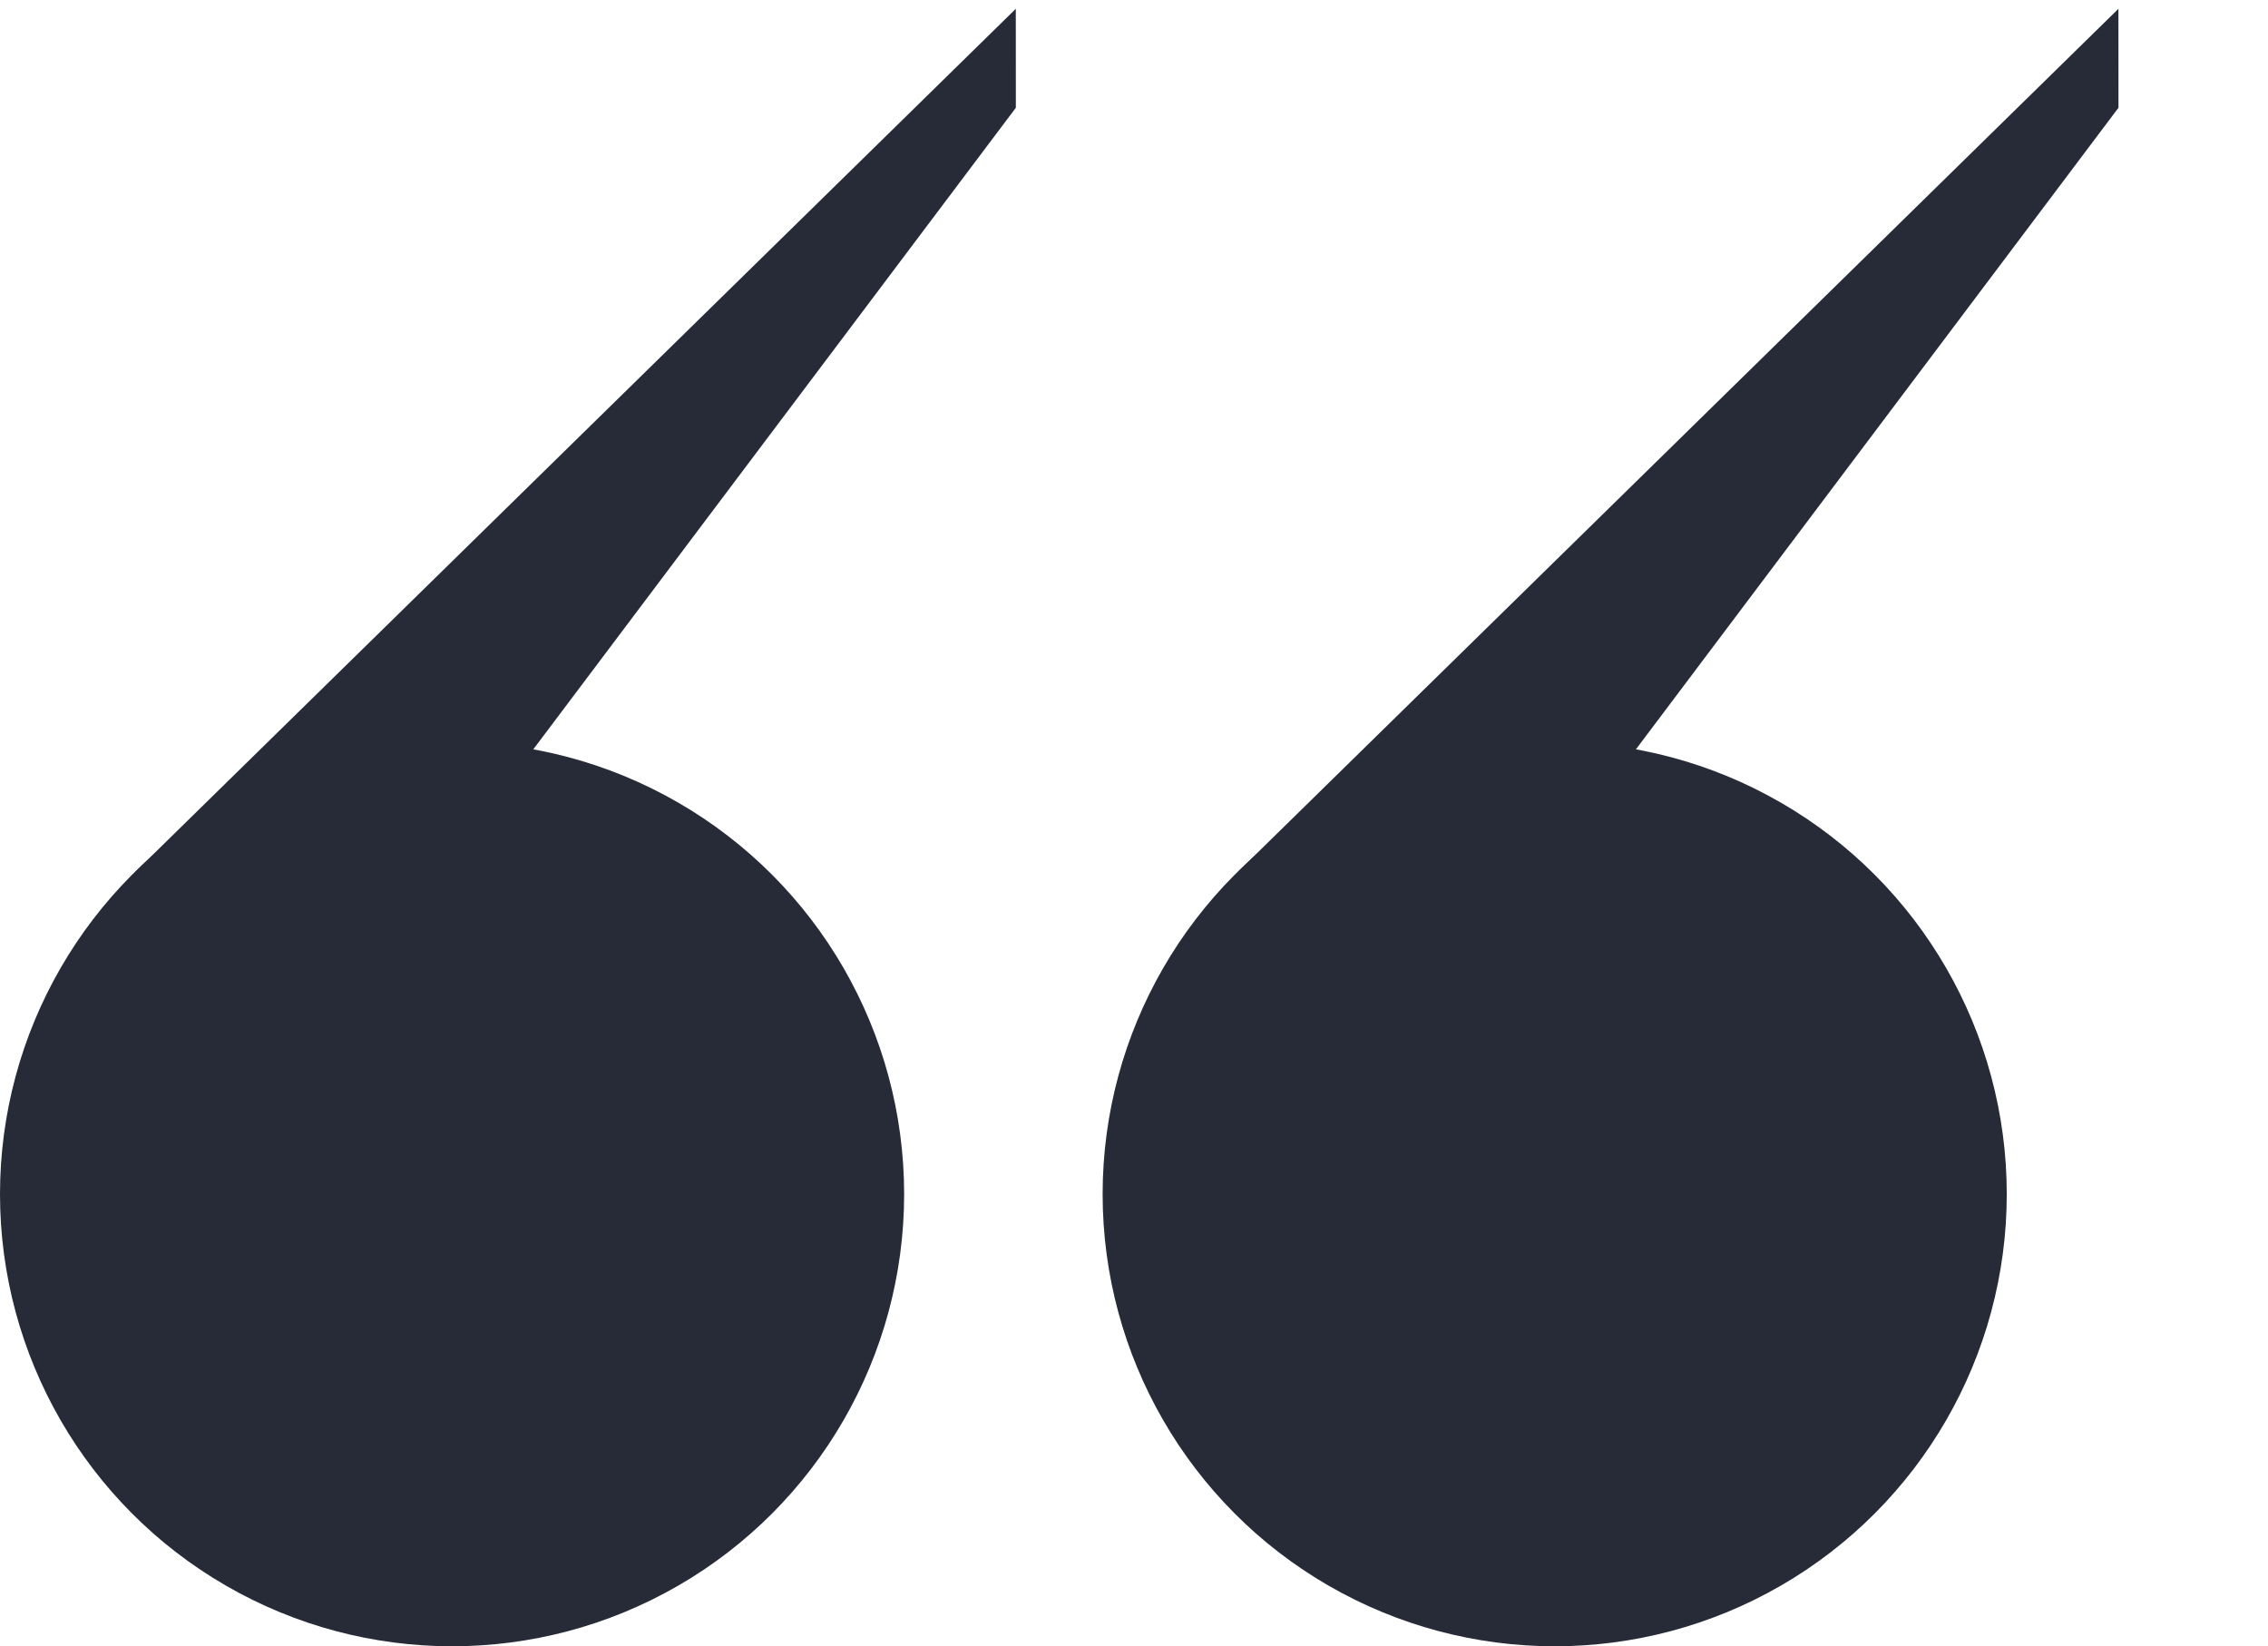
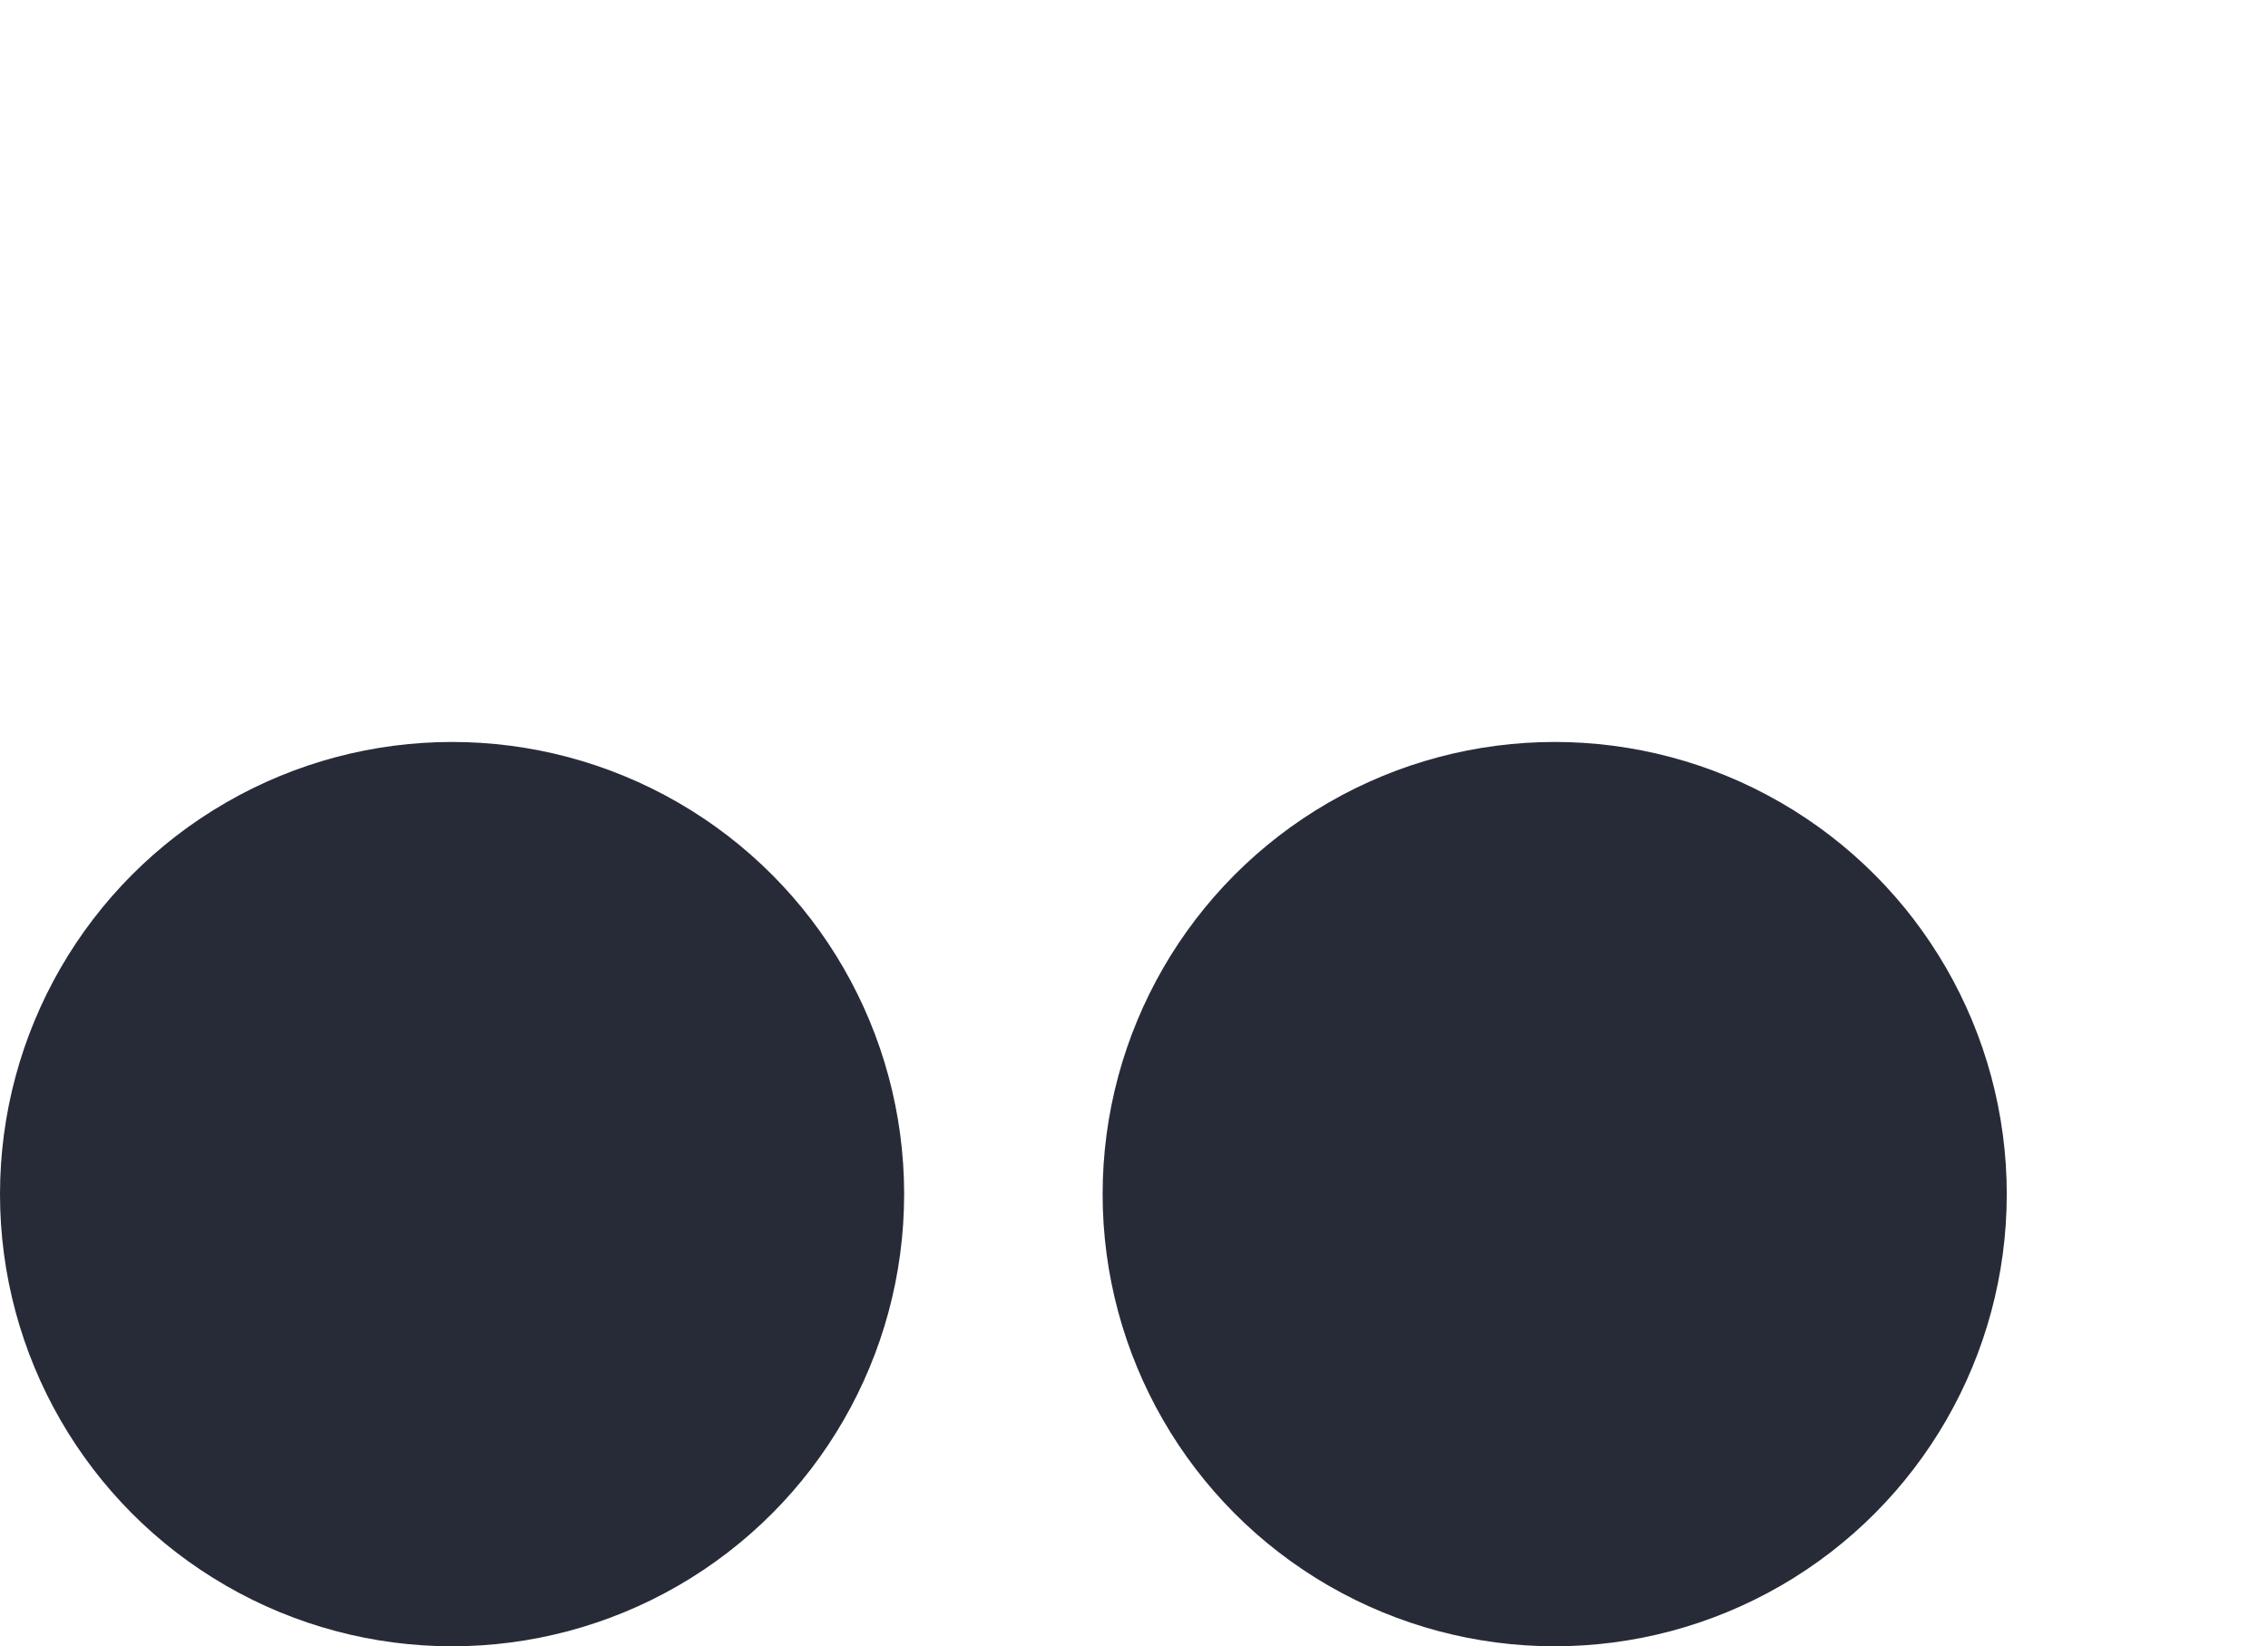
<svg xmlns="http://www.w3.org/2000/svg" width="33.182" height="24.082" viewBox="0 0 33.182 24.082">
  <defs>
    <style>.a{fill:#272b38;}</style>
  </defs>
  <g transform="translate(-184.159 -1504)">
    <g transform="translate(184.159 1504)">
-       <path class="a" d="M.182,0,1.206,1.023l2.07,14.643L0,18.046Z" transform="translate(14.733 0) rotate(45)" />
      <ellipse class="a" cx="6.614" cy="6.614" rx="6.614" ry="6.614" transform="translate(0 10.853)" />
    </g>
    <g transform="translate(200.291 1504)">
-       <path class="a" d="M.182,0,1.206,1.023l2.07,14.643L0,18.046Z" transform="translate(14.733 0) rotate(45)" />
      <ellipse class="a" cx="6.614" cy="6.614" rx="6.614" ry="6.614" transform="translate(0 10.853)" />
    </g>
  </g>
</svg>